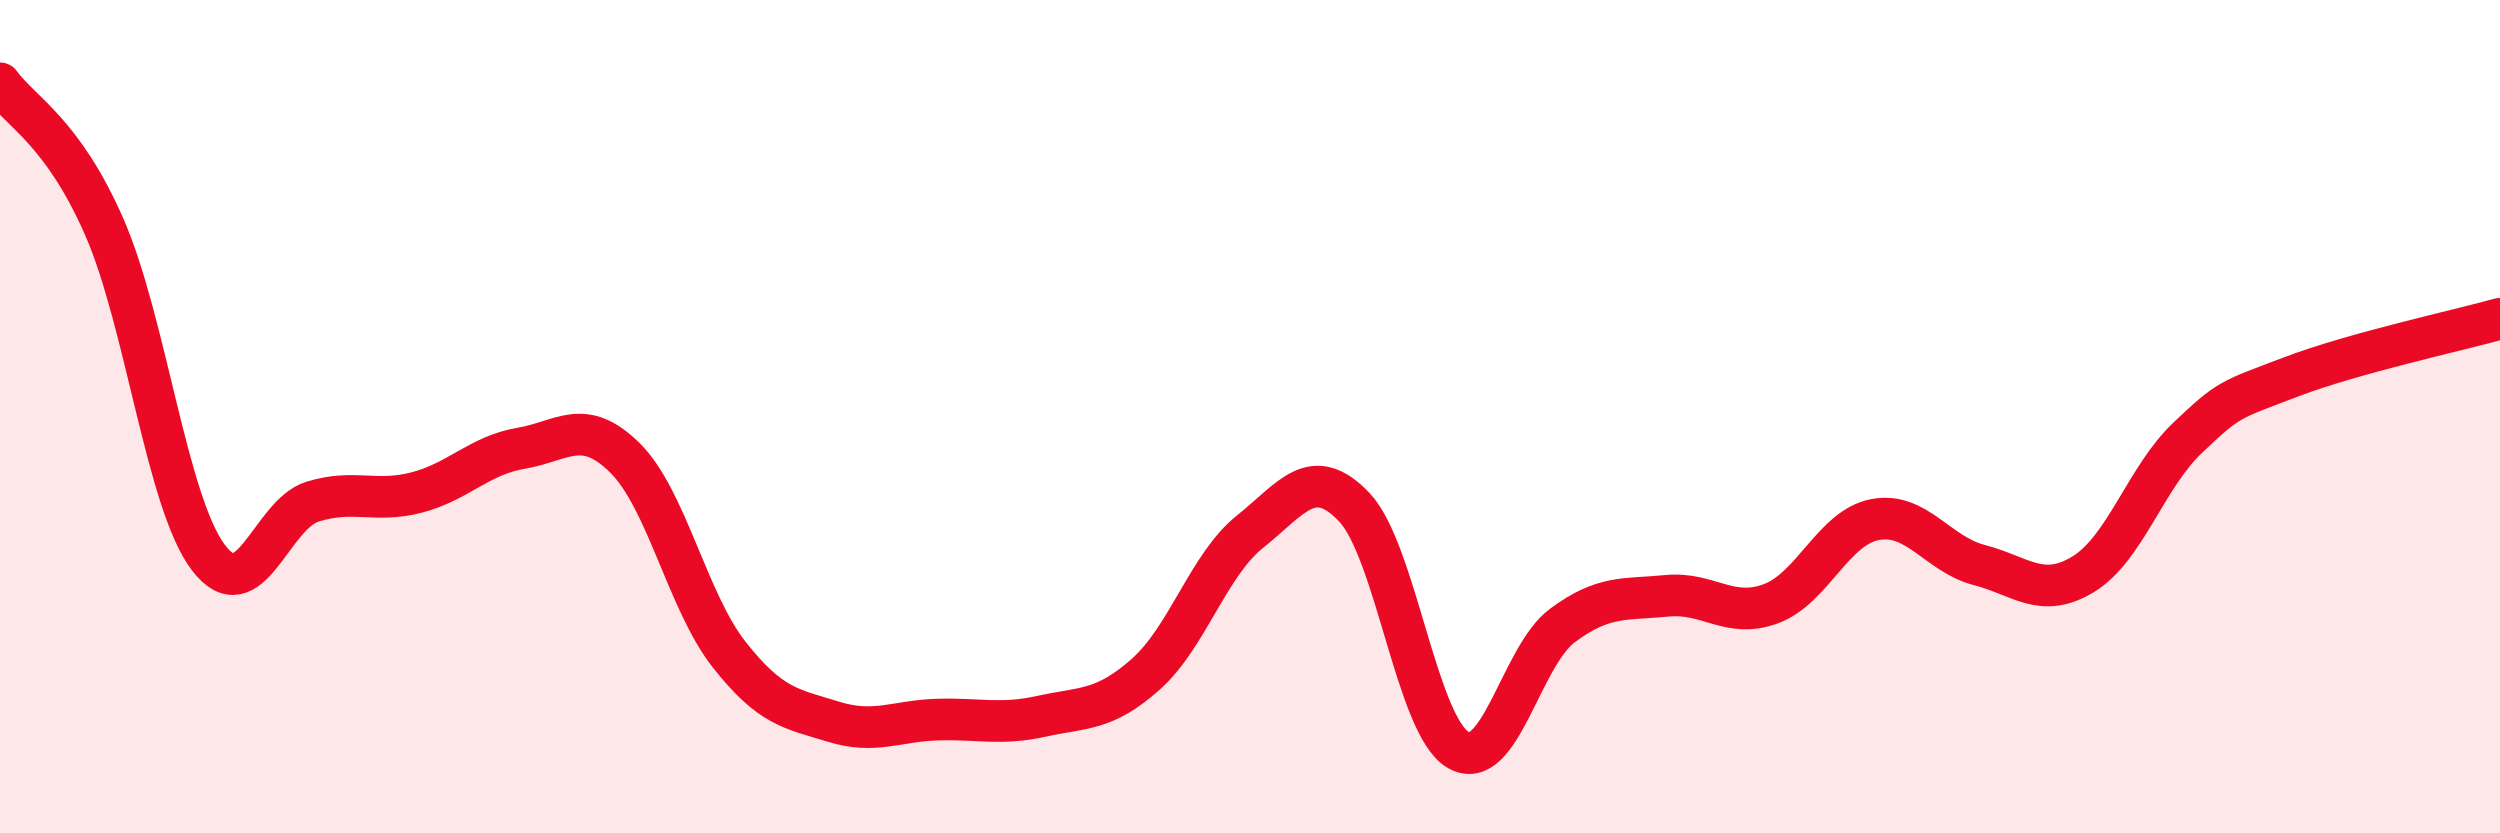
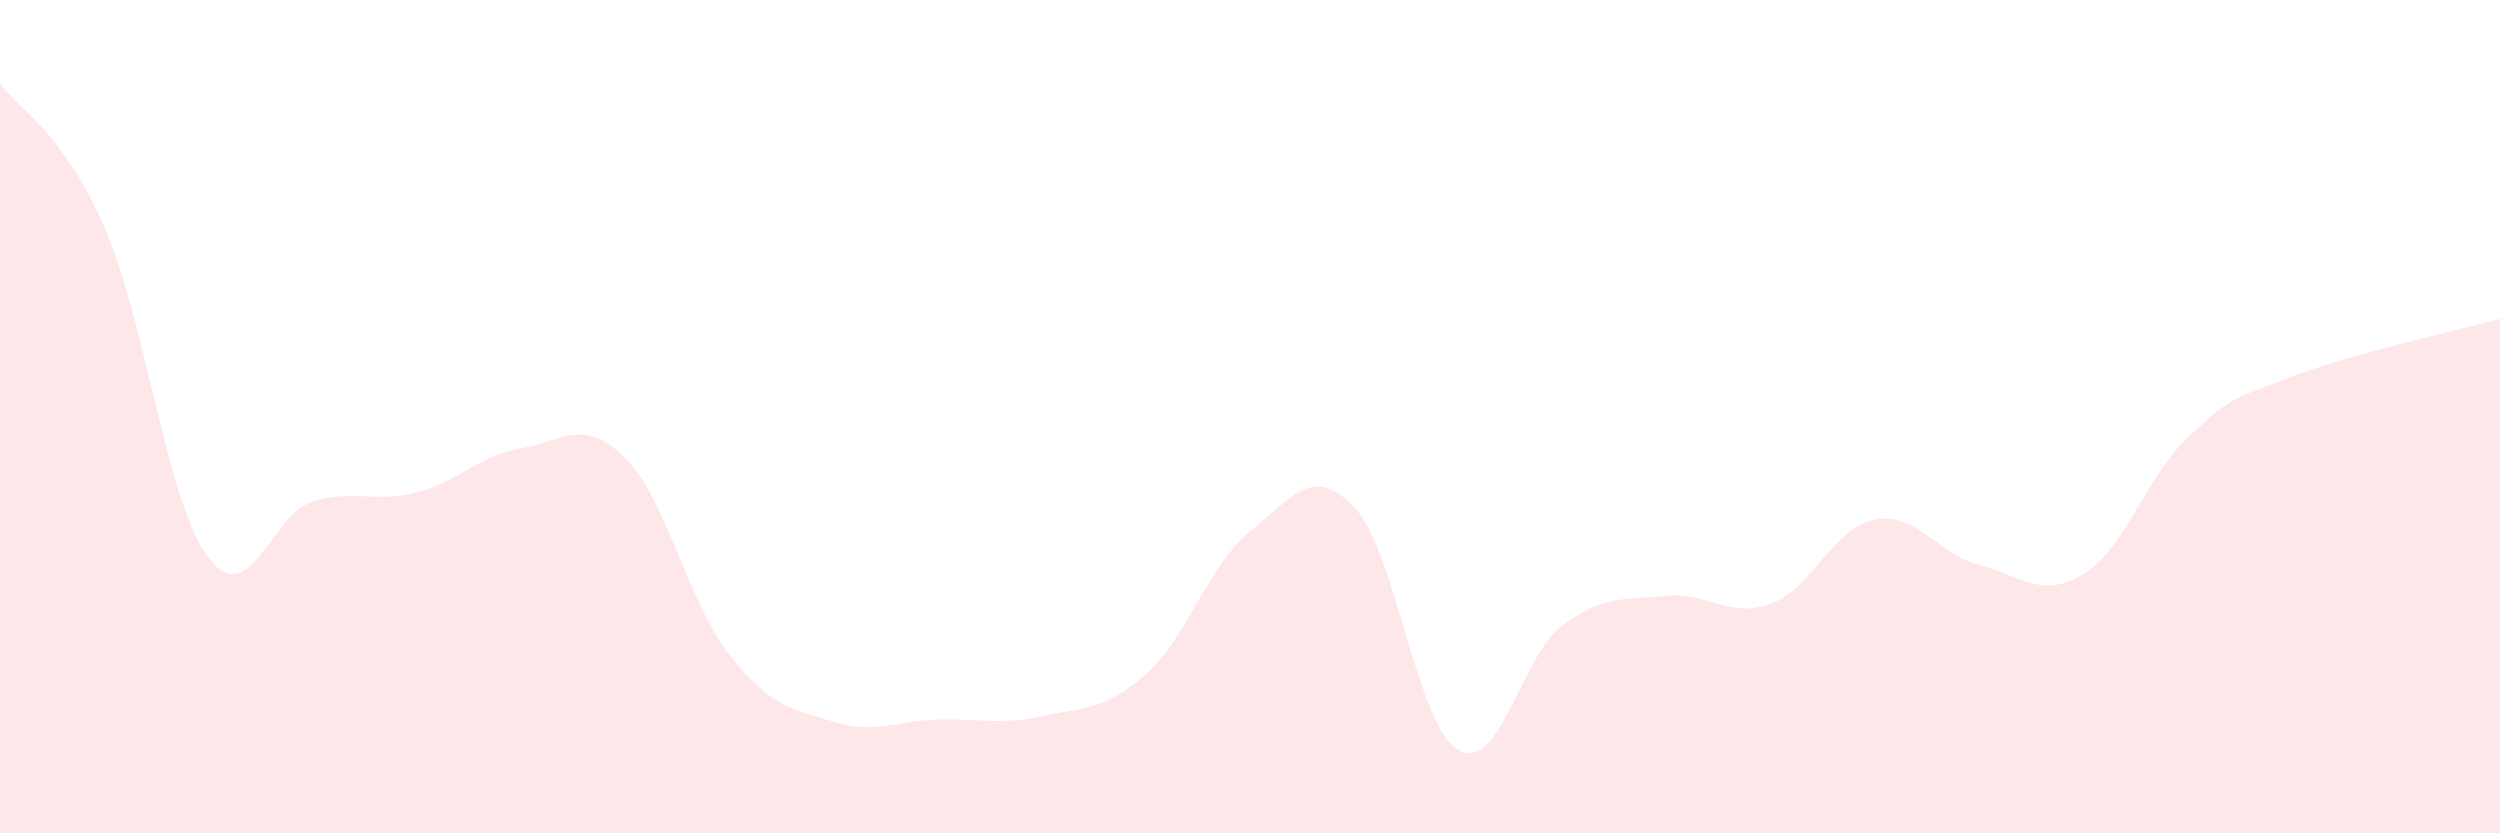
<svg xmlns="http://www.w3.org/2000/svg" width="60" height="20" viewBox="0 0 60 20">
  <path d="M 0,2 C 0.5,2.69 1.5,3.16 2.5,5.44 C 3.5,7.72 4,12.06 5,13.38 C 6,14.7 6.5,12.35 7.5,12.04 C 8.5,11.73 9,12.08 10,11.82 C 11,11.56 11.5,10.93 12.5,10.76 C 13.5,10.59 14,10 15,10.99 C 16,11.98 16.5,14.44 17.5,15.71 C 18.5,16.98 19,17.01 20,17.32 C 21,17.63 21.5,17.3 22.5,17.27 C 23.5,17.24 24,17.41 25,17.19 C 26,16.97 26.5,17.07 27.5,16.18 C 28.5,15.29 29,13.56 30,12.76 C 31,11.96 31.5,11.12 32.5,12.17 C 33.5,13.22 34,17.43 35,18 C 36,18.57 36.5,15.75 37.5,15.01 C 38.5,14.27 39,14.4 40,14.3 C 41,14.2 41.5,14.86 42.5,14.49 C 43.5,14.12 44,12.66 45,12.47 C 46,12.28 46.5,13.3 47.5,13.56 C 48.5,13.82 49,14.39 50,13.78 C 51,13.17 51.5,11.46 52.5,10.51 C 53.5,9.56 53.5,9.61 55,9.04 C 56.5,8.47 59,7.93 60,7.65L60 20L0 20Z" fill="#EB0A25" opacity="0.1" stroke-linecap="round" stroke-linejoin="round" />
-   <path d="M 0,2 C 0.5,2.69 1.5,3.16 2.5,5.44 C 3.5,7.72 4,12.06 5,13.38 C 6,14.7 6.5,12.35 7.5,12.04 C 8.5,11.73 9,12.08 10,11.82 C 11,11.56 11.5,10.93 12.5,10.76 C 13.5,10.59 14,10 15,10.99 C 16,11.98 16.5,14.44 17.5,15.71 C 18.5,16.98 19,17.01 20,17.32 C 21,17.63 21.5,17.3 22.5,17.27 C 23.5,17.24 24,17.41 25,17.19 C 26,16.97 26.5,17.07 27.5,16.18 C 28.5,15.29 29,13.56 30,12.76 C 31,11.96 31.5,11.12 32.5,12.17 C 33.5,13.22 34,17.43 35,18 C 36,18.57 36.5,15.75 37.5,15.01 C 38.5,14.27 39,14.4 40,14.3 C 41,14.2 41.5,14.86 42.5,14.49 C 43.5,14.12 44,12.66 45,12.47 C 46,12.28 46.5,13.3 47.5,13.56 C 48.5,13.82 49,14.39 50,13.78 C 51,13.17 51.5,11.46 52.5,10.51 C 53.5,9.56 53.5,9.61 55,9.04 C 56.5,8.47 59,7.93 60,7.65" stroke="#EB0A25" stroke-width="1" fill="none" stroke-linecap="round" stroke-linejoin="round" />
</svg>